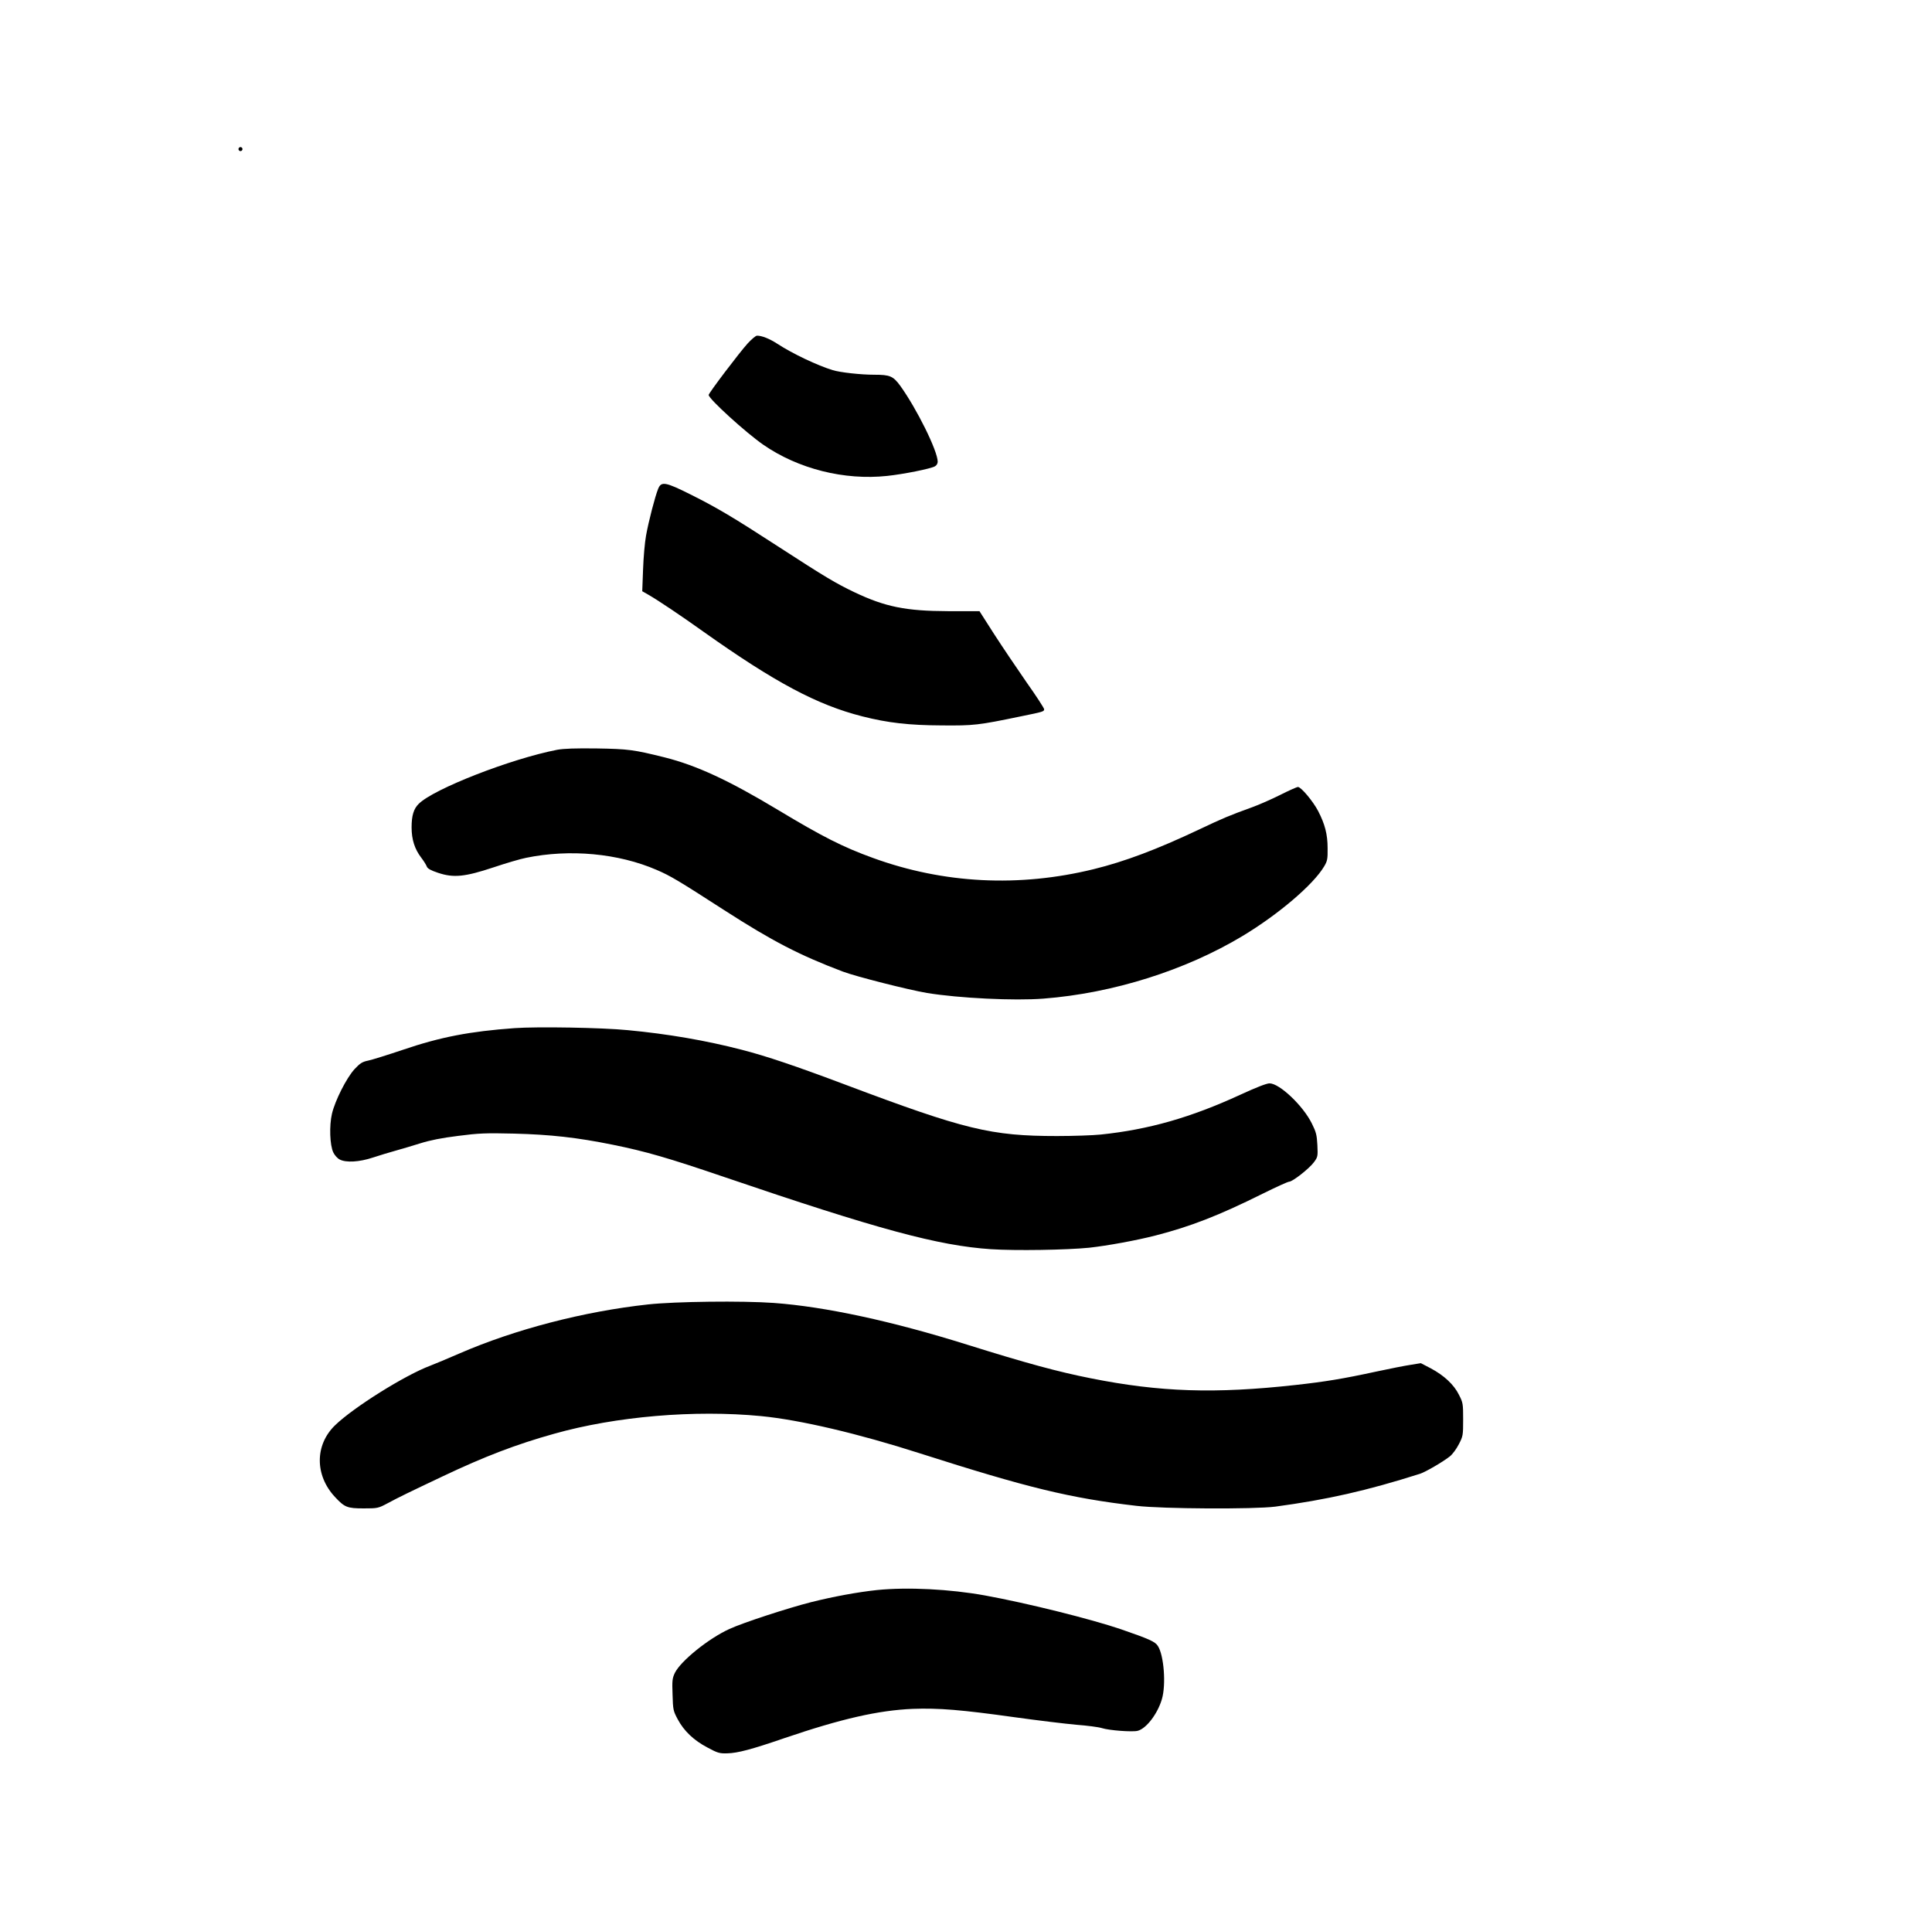
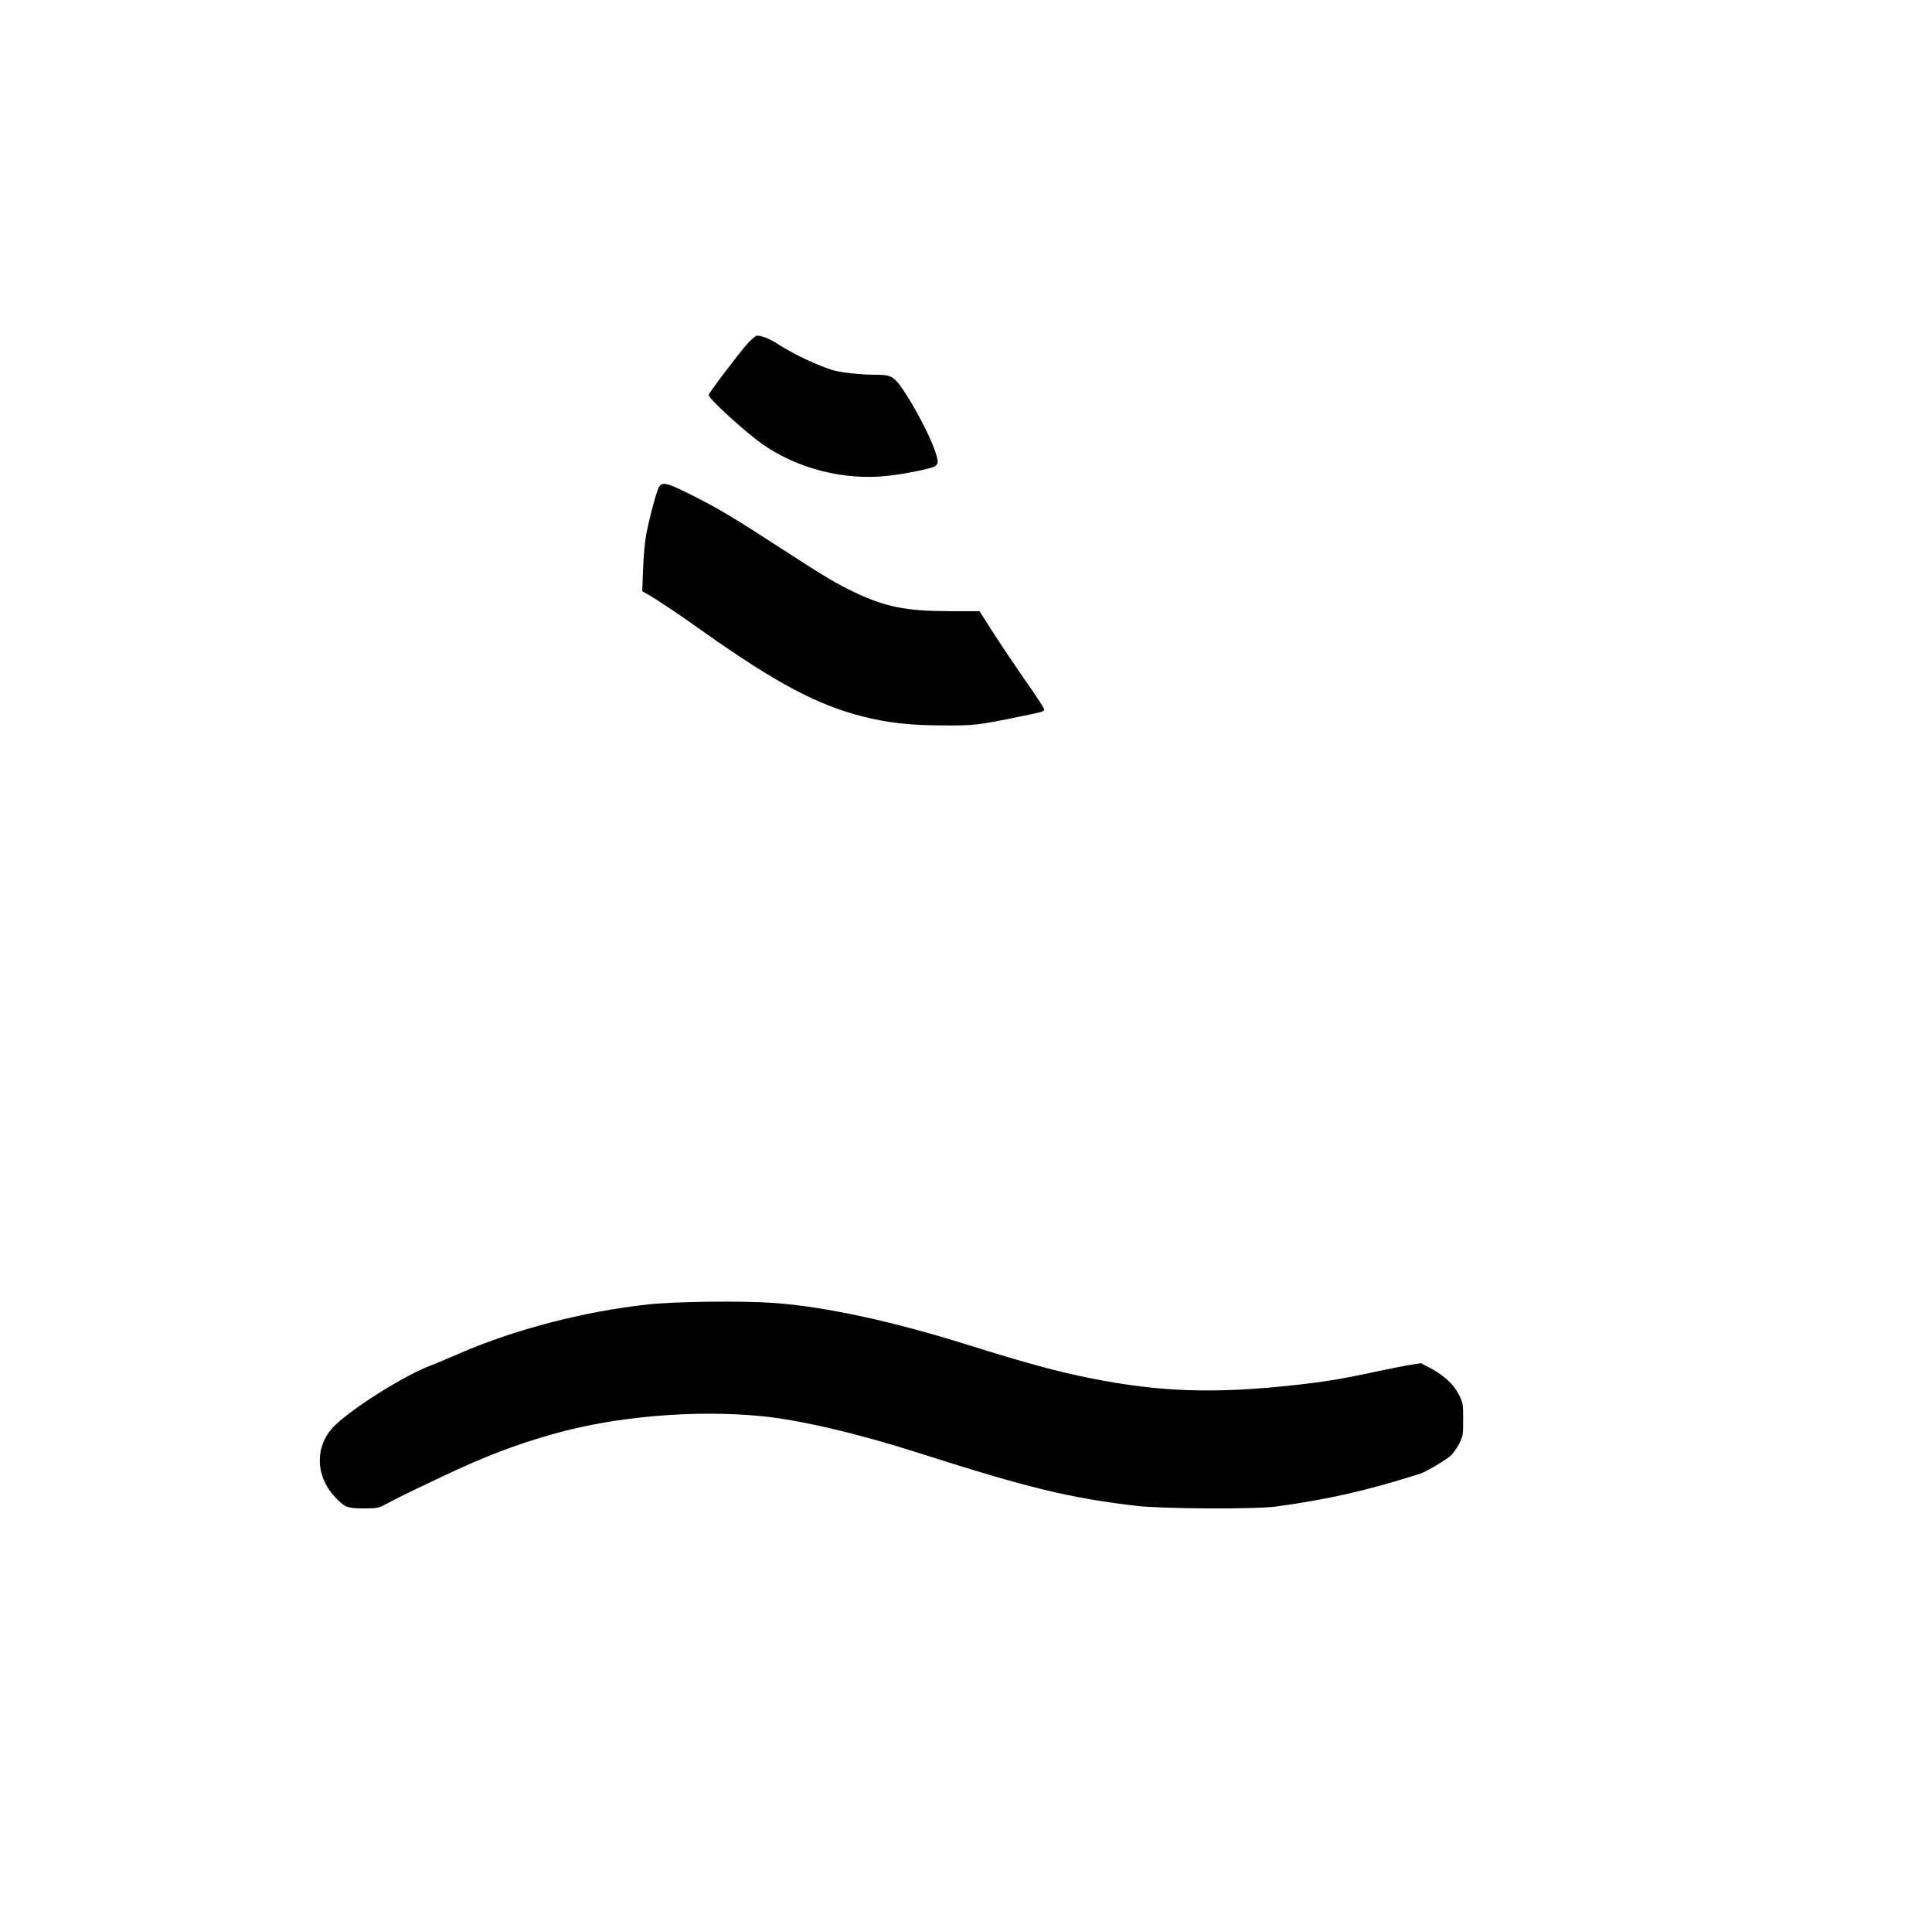
<svg xmlns="http://www.w3.org/2000/svg" version="1.0" width="1075pt" height="1073pt" viewBox="0 0 1434 1431" preserveAspectRatio="xMidYMid meet">
  <g transform="translate(0,1431) scale(0.1,-0.1)" fill="#000000" stroke="none">
-     <path d="M1770 13205 c0 -8 7 -15 15 -15 8 0 15 7 15 15 0 8 -7 15 -15 15 -8 0 -15 -7 -15 -15z" />
    <path d="M5550 11763 c-61 -67 -290 -369 -290 -383 0 -29 276 -280 406 -370 259 -179 601 -265 919 -231 122 13 322 53 354 71 12 6 21 21 21 34 0 80 -155 393 -278 564 -53 72 -76 82 -192 82 -101 0 -253 17 -309 34 -112 34 -298 122 -410 195 -60 39 -116 61 -152 61 -10 0 -40 -26 -69 -57z" />
    <path d="M4885 10683 c-22 -53 -71 -241 -90 -348 -9 -49 -19 -162 -22 -251 l-6 -161 49 -28 c71 -41 238 -153 409 -275 526 -373 840 -541 1176 -626 189 -48 346 -66 589 -67 239 -2 268 1 591 68 162 33 169 35 169 52 0 8 -59 99 -132 202 -72 104 -180 264 -240 357 l-108 169 -233 0 c-314 1 -466 32 -694 140 -140 67 -219 114 -558 334 -345 224 -463 294 -659 392 -188 94 -218 99 -241 42z" />
-     <path d="M4135 8746 c-344 -67 -916 -290 -1027 -401 -38 -37 -53 -88 -53 -175 0 -90 23 -161 71 -224 19 -25 38 -55 42 -67 6 -15 29 -28 83 -46 116 -39 200 -30 411 40 92 31 201 63 242 71 324 67 685 34 971 -90 102 -44 159 -78 500 -298 359 -231 558 -334 880 -456 97 -37 493 -137 625 -159 238 -39 651 -59 865 -42 516 40 1054 210 1478 465 267 161 525 381 605 516 24 40 27 55 26 135 0 104 -20 179 -70 276 -38 73 -127 179 -150 179 -8 0 -67 -26 -132 -59 -64 -32 -157 -73 -207 -91 -176 -64 -212 -79 -400 -168 -307 -145 -545 -235 -777 -292 -554 -136 -1113 -108 -1638 83 -224 81 -377 159 -706 357 -364 219 -603 330 -842 390 -229 57 -269 62 -502 66 -161 2 -245 -1 -295 -10z" />
-     <path d="M3820 6680 c-332 -24 -551 -66 -830 -161 -113 -38 -228 -74 -257 -80 -44 -9 -60 -19 -102 -64 -60 -66 -144 -233 -167 -330 -21 -90 -16 -234 10 -288 10 -21 31 -44 47 -52 47 -25 147 -19 246 14 49 16 124 39 168 51 44 12 127 37 185 55 73 23 159 40 280 55 154 20 204 22 415 17 271 -7 468 -29 730 -82 248 -50 416 -99 830 -240 1142 -389 1590 -510 1980 -536 183 -12 560 -6 730 11 135 15 350 54 493 91 257 66 469 148 794 310 99 49 187 89 196 89 26 0 150 98 184 144 29 39 30 44 26 128 -4 75 -9 96 -41 160 -65 132 -240 298 -314 298 -22 0 -99 -30 -216 -84 -369 -170 -681 -259 -1037 -296 -58 -6 -204 -11 -325 -11 -489 0 -683 47 -1570 381 -372 140 -586 212 -768 259 -266 69 -550 118 -848 146 -191 19 -671 27 -839 15z" />
    <path d="M4810 4629 c-477 -52 -988 -185 -1400 -364 -85 -37 -183 -78 -217 -91 -187 -70 -569 -309 -706 -442 -151 -146 -151 -372 0 -533 71 -76 90 -84 213 -84 102 0 107 1 175 37 83 45 166 85 413 202 308 146 545 237 825 315 457 129 1042 179 1537 131 287 -28 719 -129 1180 -277 798 -255 1113 -332 1605 -389 195 -23 874 -26 1030 -6 386 52 678 118 1075 244 40 13 168 87 220 128 20 15 50 56 68 91 31 60 32 66 32 184 0 116 -1 125 -31 183 -37 76 -112 145 -210 197 l-73 38 -74 -12 c-41 -6 -158 -29 -260 -51 -244 -53 -379 -75 -597 -99 -597 -66 -1005 -53 -1520 50 -242 48 -478 112 -912 248 -564 177 -1058 283 -1438 311 -234 17 -733 11 -935 -11z" />
-     <path d="M6510 2509 c-143 -15 -327 -49 -490 -90 -173 -44 -504 -152 -606 -199 -154 -70 -361 -237 -405 -326 -19 -40 -21 -58 -17 -162 3 -111 5 -120 38 -182 47 -88 120 -157 221 -210 76 -41 90 -45 149 -43 75 2 176 28 420 112 426 145 699 207 955 218 192 7 362 -7 755 -62 173 -24 380 -49 459 -56 79 -6 165 -17 190 -25 53 -17 226 -30 265 -20 64 16 148 126 180 235 32 108 15 327 -30 395 -20 32 -63 51 -274 124 -220 75 -696 194 -1010 251 -260 47 -573 63 -800 40z" />
  </g>
</svg>